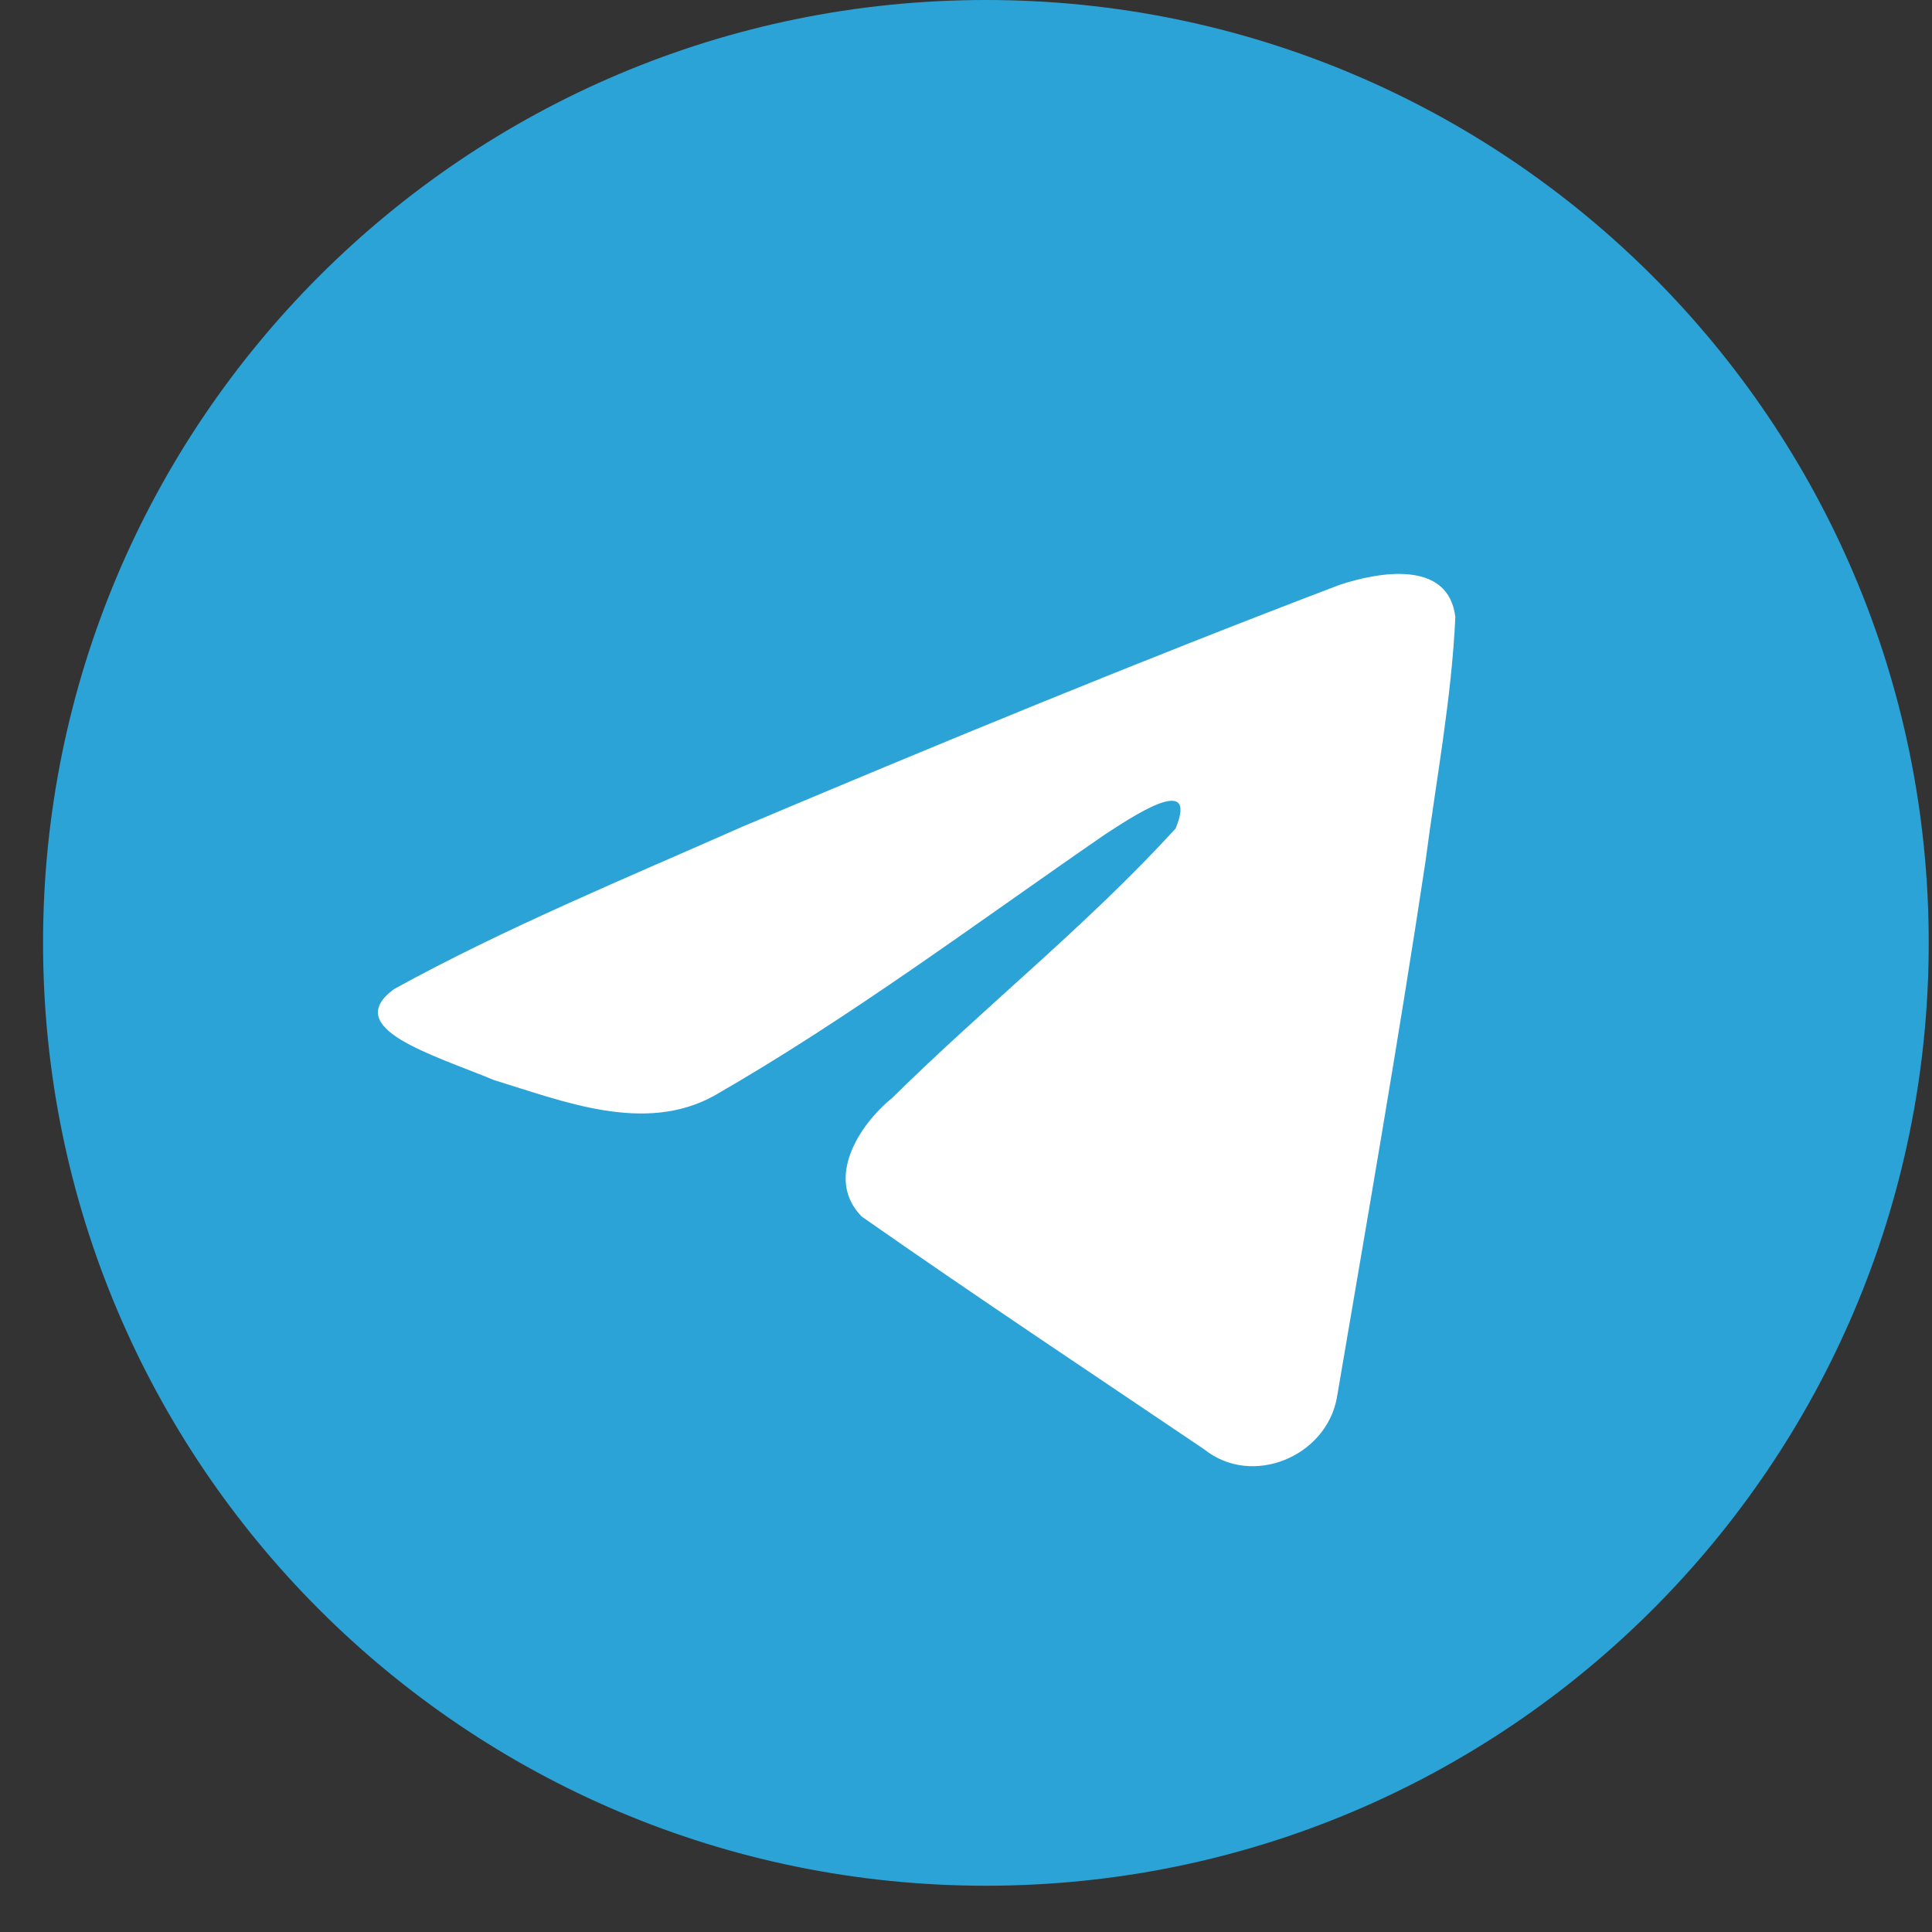
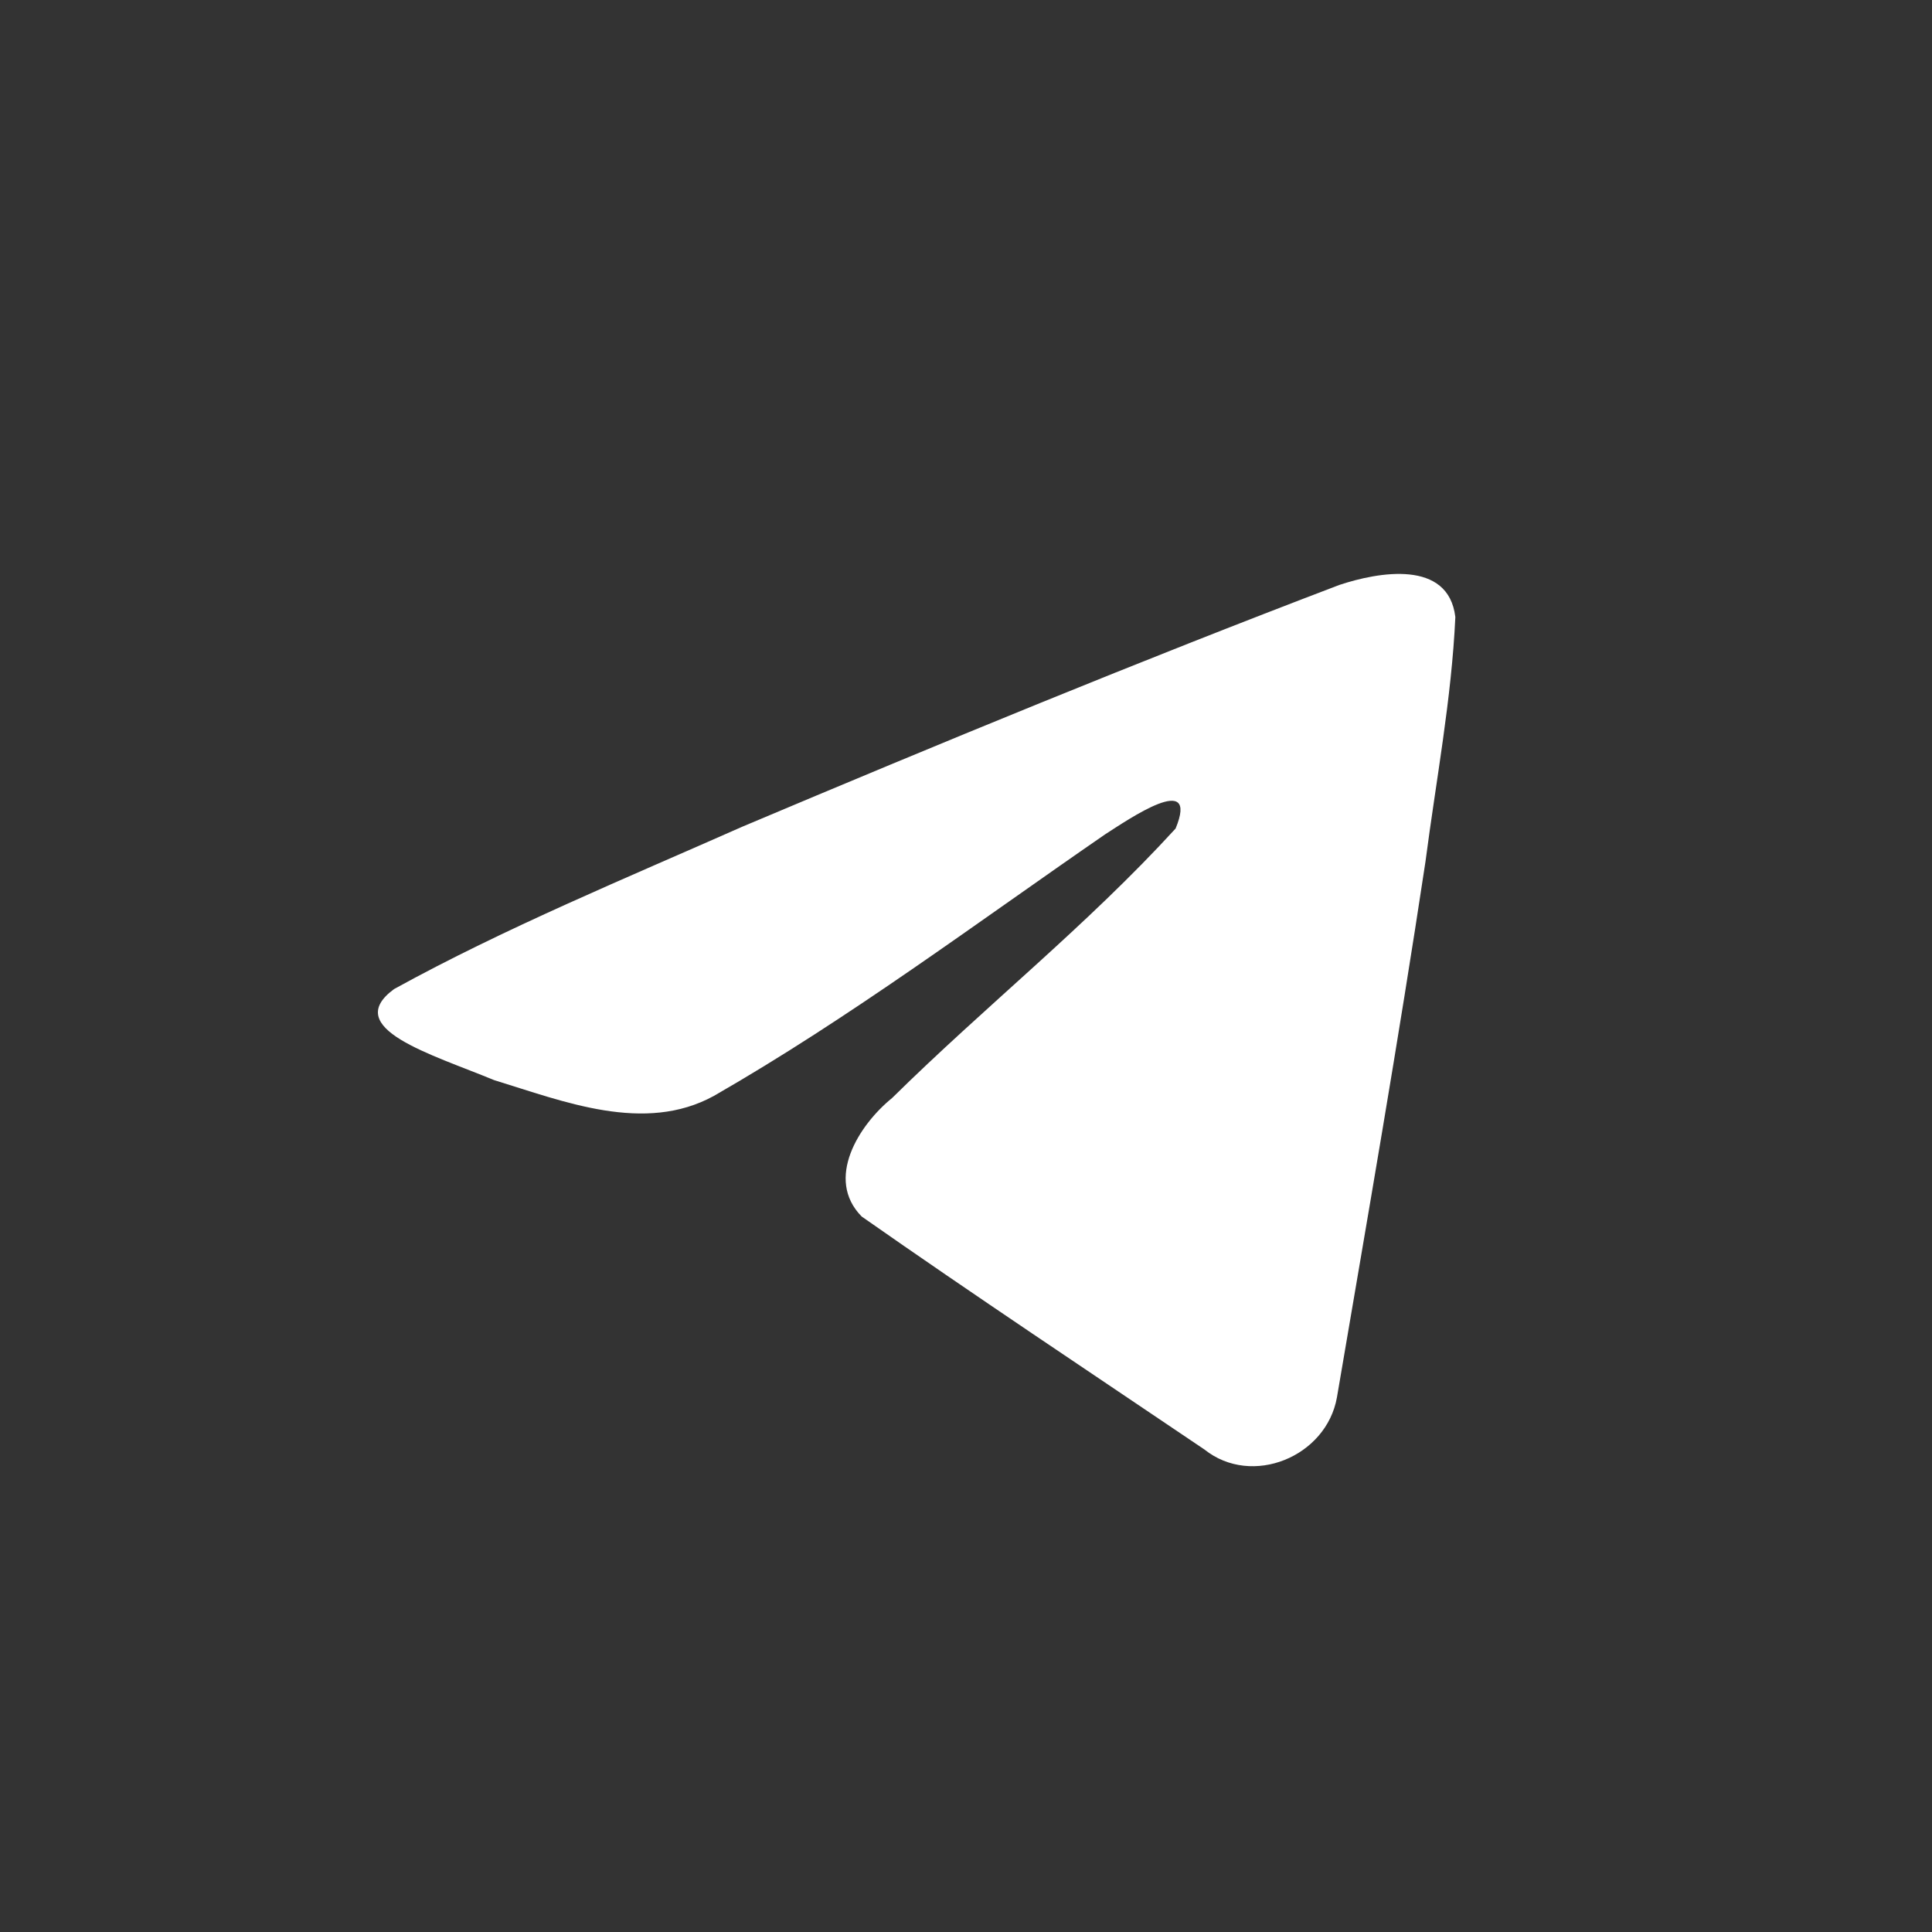
<svg xmlns="http://www.w3.org/2000/svg" width="39" height="39" viewBox="0 0 39 39" fill="none">
  <rect x="0" y="0" width="39" height="39" fill="#333333" stroke="none" />
-   <path d="M19.902 38.066C30.413 38.066 38.934 29.544 38.934 19.033C38.934 8.521 30.413 0 19.902 0C9.39 0 0.869 8.521 0.869 19.033C0.869 29.544 9.39 38.066 19.902 38.066Z" fill="#2BA3D6" />
  <path d="M7.958 19.964C10.183 18.738 12.666 17.715 14.987 16.687C18.979 15.003 22.987 13.349 27.036 11.808C27.823 11.546 29.239 11.289 29.378 12.456C29.302 14.109 28.989 15.751 28.775 17.394C28.23 21.006 27.601 24.606 26.988 28.207C26.776 29.406 25.274 30.027 24.313 29.26C22.003 27.699 19.674 26.154 17.394 24.557C16.647 23.798 17.339 22.708 18.007 22.166C19.91 20.29 21.927 18.697 23.731 16.725C24.217 15.55 22.78 16.54 22.306 16.844C19.701 18.639 17.16 20.544 14.413 22.121C13.01 22.893 11.375 22.233 9.973 21.803C8.716 21.282 6.873 20.758 7.957 19.964L7.958 19.964Z" fill="white" />
</svg>